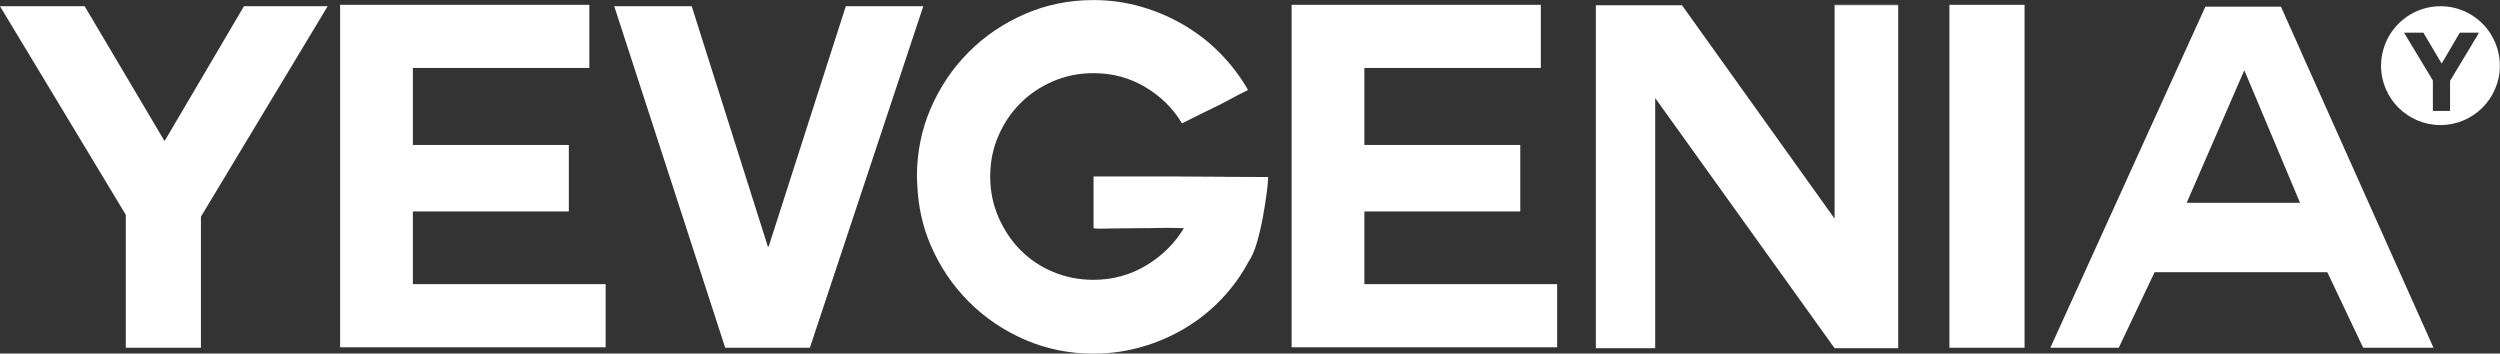
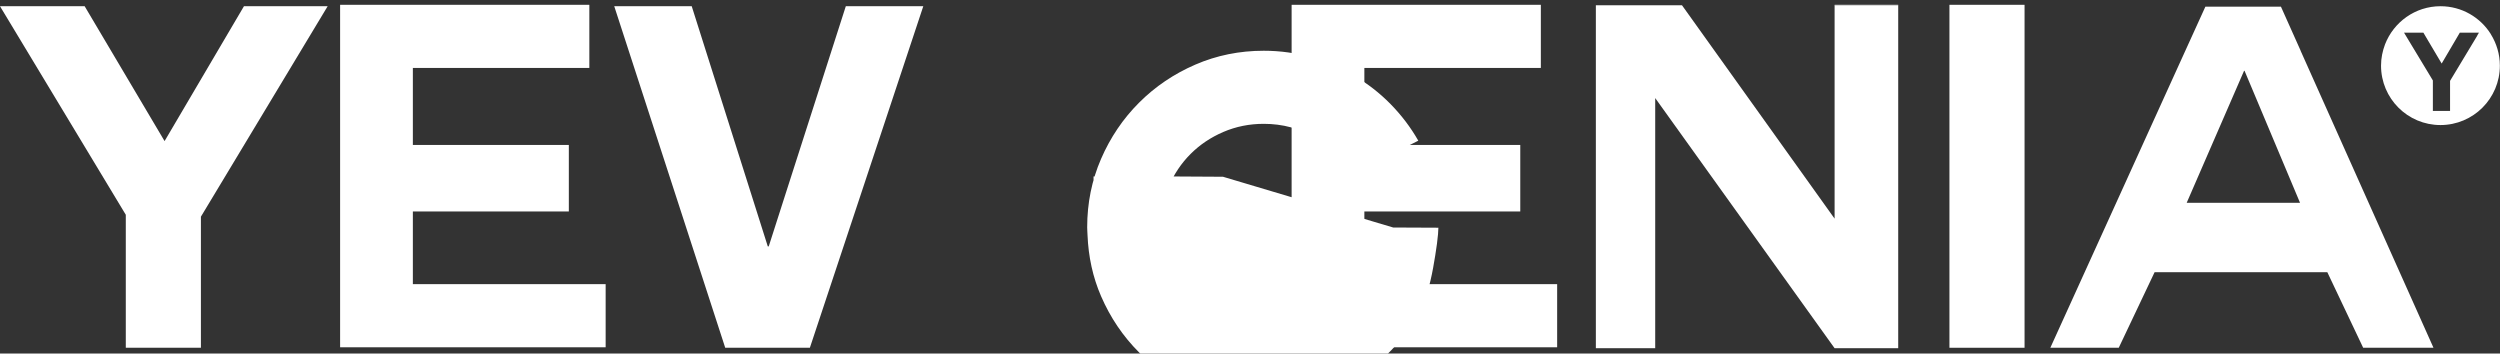
<svg xmlns="http://www.w3.org/2000/svg" viewBox="0 0 369.44 52.24" version="1.1" data-sanitized-data-name="Layer 1" data-name="Layer 1" id="Layer_1">
  <rect x="0" y="0" width="369.44" height="52.24" fill="#333333" stroke="none" />
  <defs>
    <style>
      .cls-1 {
        fill: #fff;
        stroke-width: 0px;
      }
    </style>
  </defs>
  <g>
    <polygon points="124.99 .92 115.93 29.14 113.6 36.41 113.46 36.41 111.3 29.59 102.22 .92 90.77 .92 100.43 30.64 107.17 51.39 119.68 51.39 127.44 28.03 136.44 .92 124.99 .92 124.99 .92" class="cls-1" />
    <path d="M366.1,5.24l-4.04,6.71v4.44h-2.54v-4.5l-3.43-5.68-.83-1.38h2.86l.66,1.12,2.04,3.44,2.27-3.86.41-.7h2.83l-.25.41h0ZM368.09,5.05c-1.55-2.48-4.3-4.13-7.44-4.13-3.74,0-6.93,2.35-8.2,5.64-.37.98-.59,2.03-.59,3.14,0,4.85,3.93,8.78,8.78,8.78s8.78-3.93,8.78-8.78c0-1.71-.5-3.3-1.34-4.65" class="cls-1" />
  </g>
  <polygon points="366.09 5.24 366.34 4.83 366.09 5.24 366.09 5.24" class="cls-1" />
  <path d="M323.14,29.97l8.48-19.51h.07l8.2,19.51h-16.75ZM339.98,7.49l-2.91-6.5h-11.17l-3.74,8.22-19.17,42.18h10.11l5.3-11.17h25.52l5.3,11.17h10.39l-19.64-43.9h0Z" class="cls-1" />
  <polygon points="36.05 .92 24.32 20.85 12.51 .92 0 .92 18.59 31.74 18.59 38.55 18.59 51.39 29.69 51.39 29.69 37.48 29.69 32.02 48.42 .92 36.05 .92 36.05 .92" class="cls-1" />
  <polygon points="61.01 41.99 61.01 34.45 61.01 31.25 84.06 31.25 84.06 21.42 61.01 21.42 61.01 10.04 87.09 10.04 87.09 .71 50.26 .71 50.26 35.49 50.26 51.32 89.5 51.32 89.5 41.99 61.01 41.99 61.01 41.99" class="cls-1" />
  <g>
-     <polygon points="61.01 10.04 61.01 10.04 61.01 21.42 84.06 21.42 84.06 31.25 61.01 31.25 61.01 34.45 61.01 31.25 84.06 31.25 84.06 21.42 61.01 21.42 61.01 10.04 61.01 10.04" class="cls-1" />
-     <path d="M180.73,26.12c-2.29-.02-4.55-.04-6.79-.04h-12.34v7.64s.33.07.99.07,1.48-.01,2.47-.04c.99-.02,2.06-.03,3.22-.03s2.23-.01,3.21-.04c.99-.02,2.15-.01,3.46.04-1.37,2.26-3.23,4.1-5.58,5.51-2.36,1.41-4.95,2.12-7.78,2.12-2.12,0-4.11-.39-5.97-1.17-1.86-.78-3.48-1.86-4.84-3.25-1.37-1.39-2.45-3.02-3.25-4.88-.79-1.83-1.18-3.78-1.2-5.86v-.12c0-2.12.39-4.11,1.2-5.97.8-1.86,1.88-3.47,3.25-4.84,1.37-1.37,2.98-2.45,4.84-3.25,1.86-.8,3.85-1.2,5.97-1.2,2.78,0,5.33.68,7.64,2.05,2.31,1.37,4.12,3.16,5.44,5.37,1.23-.61,2.21-1.11,2.97-1.48.75-.38,1.45-.72,2.09-1.02.64-.31,1.3-.65,1.98-1.02.68-.38,1.59-.85,2.72-1.41-1.13-1.98-2.5-3.78-4.1-5.41-1.6-1.63-3.38-3.01-5.34-4.17-1.96-1.15-4.06-2.06-6.33-2.72-2.26-.66-4.62-.99-7.07-.99-3.58,0-6.95.68-10.11,2.05-3.16,1.37-5.93,3.24-8.31,5.62-2.38,2.38-4.25,5.15-5.62,8.31-1.37,3.16-2.05,6.53-2.05,10.11,0,.39.04.77.05,1.16.13,3.19.78,6.21,2,9.02,1.37,3.16,3.24,5.93,5.62,8.31,2.38,2.38,5.15,4.25,8.31,5.62,3.16,1.37,6.53,2.05,10.11,2.05,2.45,0,4.82-.33,7.11-.99,2.29-.66,4.42-1.58,6.4-2.76,1.98-1.18,3.77-2.6,5.37-4.28,1.6-1.67,2.95-3.52,4.03-5.55.47-.66.88-1.6,1.24-2.83.35-1.22.65-2.47.88-3.75.23-1.27.42-2.46.57-3.57.14-1.11.21-1.9.21-2.37-2.17,0-4.39-.01-6.68-.03" class="cls-1" />
+     <path d="M180.73,26.12c-2.29-.02-4.55-.04-6.79-.04h-12.34v7.64s.33.07.99.07,1.48-.01,2.47-.04c.99-.02,2.06-.03,3.22-.03s2.23-.01,3.21-.04v-.12c0-2.12.39-4.11,1.2-5.97.8-1.86,1.88-3.47,3.25-4.84,1.37-1.37,2.98-2.45,4.84-3.25,1.86-.8,3.85-1.2,5.97-1.2,2.78,0,5.33.68,7.64,2.05,2.31,1.37,4.12,3.16,5.44,5.37,1.23-.61,2.21-1.11,2.97-1.48.75-.38,1.45-.72,2.09-1.02.64-.31,1.3-.65,1.98-1.02.68-.38,1.59-.85,2.72-1.41-1.13-1.98-2.5-3.78-4.1-5.41-1.6-1.63-3.38-3.01-5.34-4.17-1.96-1.15-4.06-2.06-6.33-2.72-2.26-.66-4.62-.99-7.07-.99-3.58,0-6.95.68-10.11,2.05-3.16,1.37-5.93,3.24-8.31,5.62-2.38,2.38-4.25,5.15-5.62,8.31-1.37,3.16-2.05,6.53-2.05,10.11,0,.39.04.77.05,1.16.13,3.19.78,6.21,2,9.02,1.37,3.16,3.24,5.93,5.62,8.31,2.38,2.38,5.15,4.25,8.31,5.62,3.16,1.37,6.53,2.05,10.11,2.05,2.45,0,4.82-.33,7.11-.99,2.29-.66,4.42-1.58,6.4-2.76,1.98-1.18,3.77-2.6,5.37-4.28,1.6-1.67,2.95-3.52,4.03-5.55.47-.66.88-1.6,1.24-2.83.35-1.22.65-2.47.88-3.75.23-1.27.42-2.46.57-3.57.14-1.11.21-1.9.21-2.37-2.17,0-4.39-.01-6.68-.03" class="cls-1" />
  </g>
  <polygon points="201.62 41.99 201.62 31.25 224.66 31.25 224.66 21.42 201.62 21.42 201.62 20.86 201.62 10.04 227.7 10.04 227.7 .71 190.87 .71 190.87 21.9 190.87 51.32 230.11 51.32 230.11 41.99 201.62 41.99 201.62 41.99" class="cls-1" />
  <polygon points="271.11 .78 271.11 14.15 271.11 32.31 258.96 15.32 248.56 .78 244.6 .78 235.83 .78 235.83 17.56 235.83 51.46 244.6 51.46 244.6 16.71 244.6 14.49 246.09 16.57 271.11 51.46 280.51 51.46 280.51 13.24 280.51 .78 271.11 .78 271.11 .78" class="cls-1" />
  <polygon points="280.51 .71 271.11 .71 271.11 .78 280.51 .78 280.51 13.17 280.51 .71 280.51 .71" class="cls-1" />
  <polygon points="288.08 .71 288.08 12.34 288.08 51.39 299.18 51.39 299.18 11.27 299.18 .71 288.08 .71 288.08 .71" class="cls-1" />
</svg>